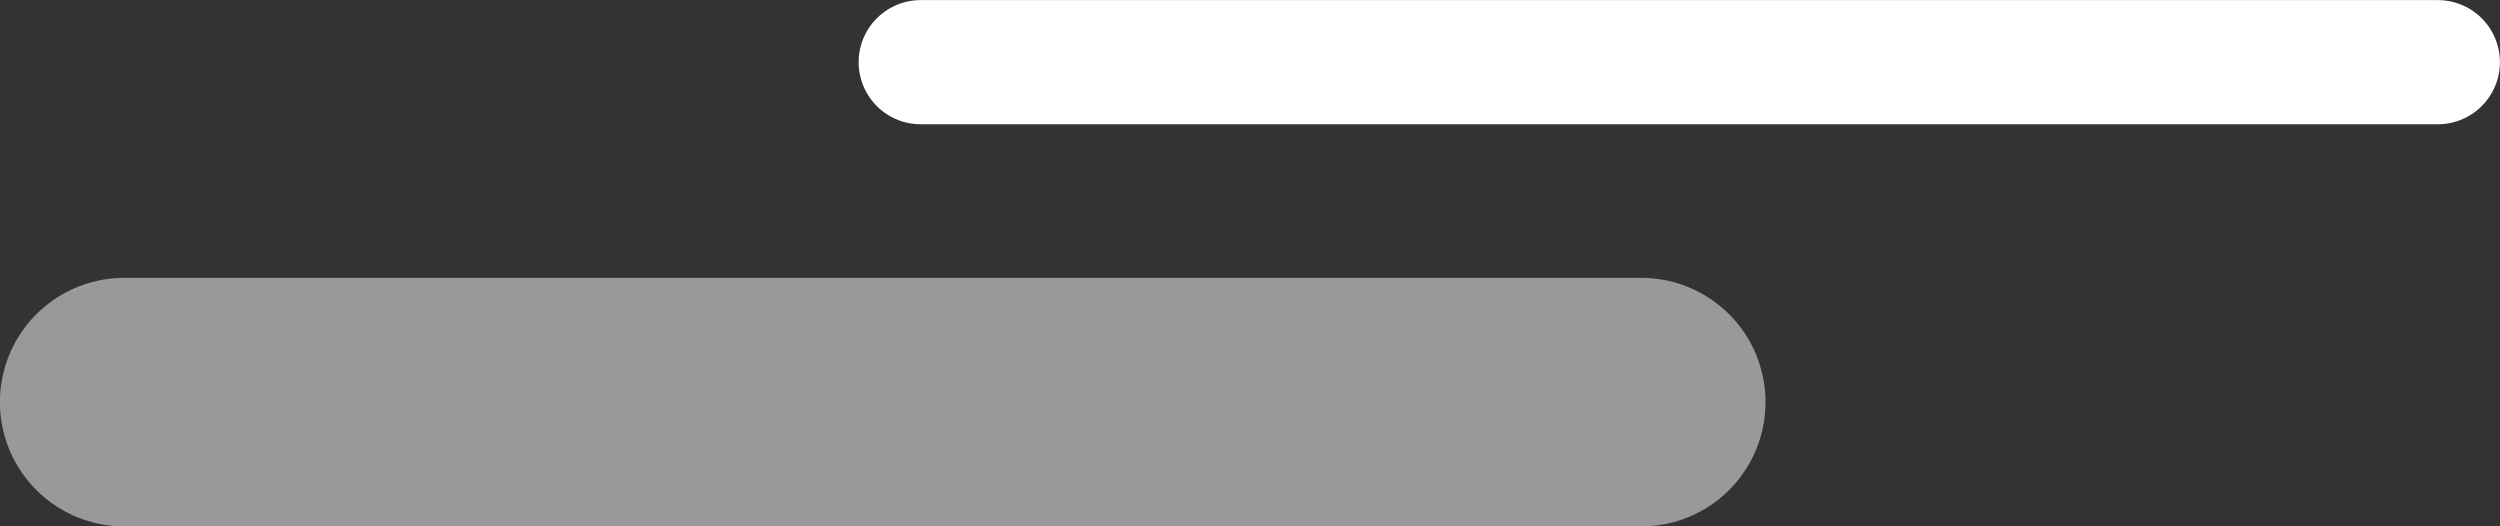
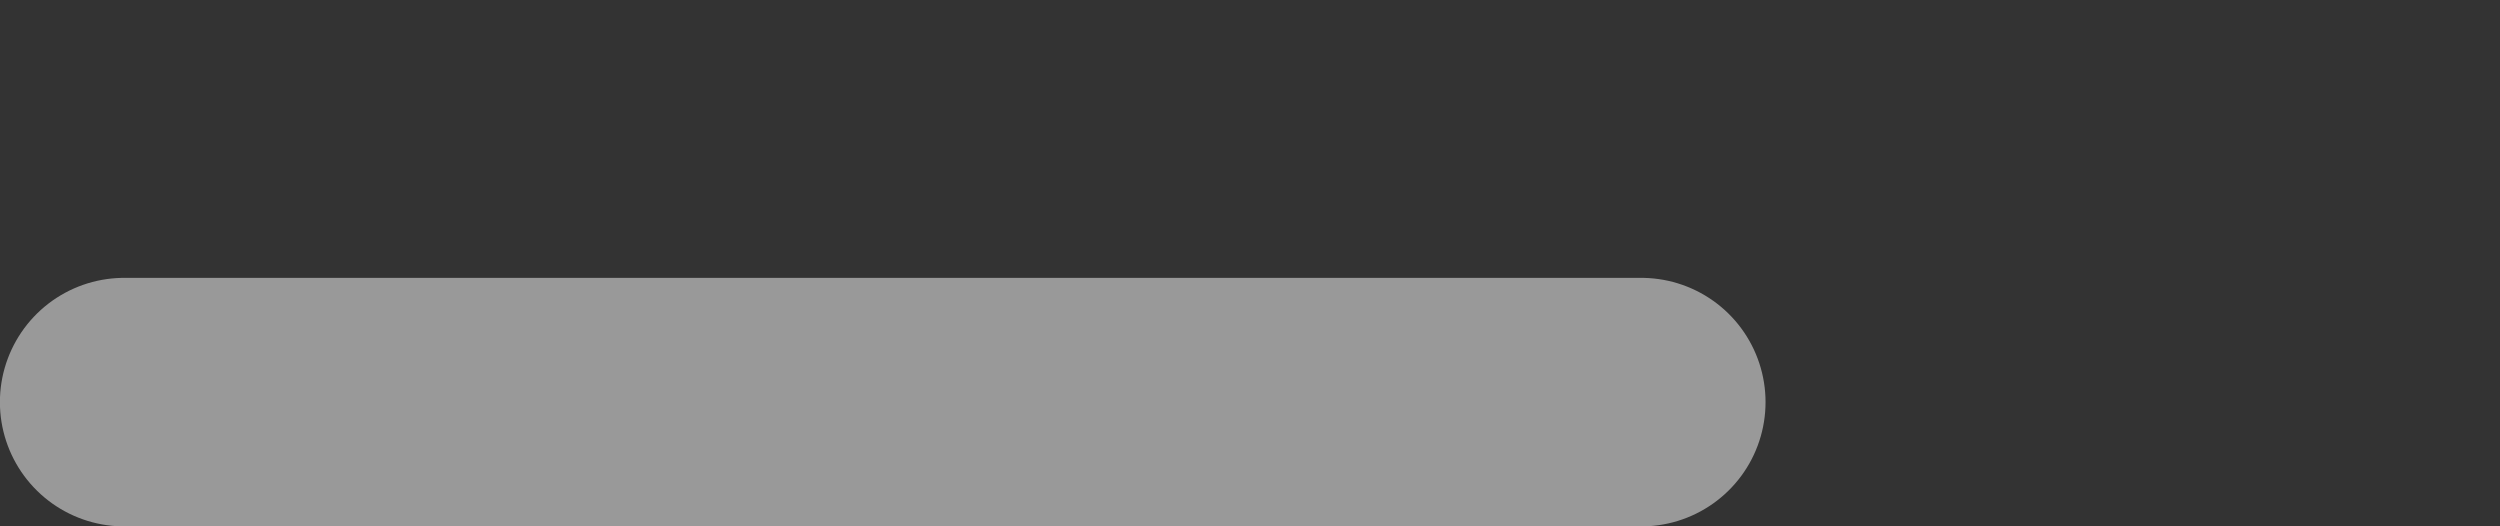
<svg xmlns="http://www.w3.org/2000/svg" viewBox="0 0 126.64 26.66">
  <rect x="0" y="0" width="126.64" height="26.66" fill="#333333" stroke="none" />
  <defs>
    <style>.cls-1,.cls-2{fill:none;stroke:#fff;stroke-linecap:round;stroke-miterlimit:10}.cls-1{stroke-width:6.29px}.cls-2{stroke-width:12.59px;opacity:.5}</style>
  </defs>
  <title>Asset 16</title>
  <g id="Layer_2" data-name="Layer 2">
    <g id="_1" data-name="1">
-       <path class="cls-1" d="M46.64 3.15h76.85" />
      <path class="cls-2" d="M6.29 20.37h76.85" />
    </g>
  </g>
</svg>